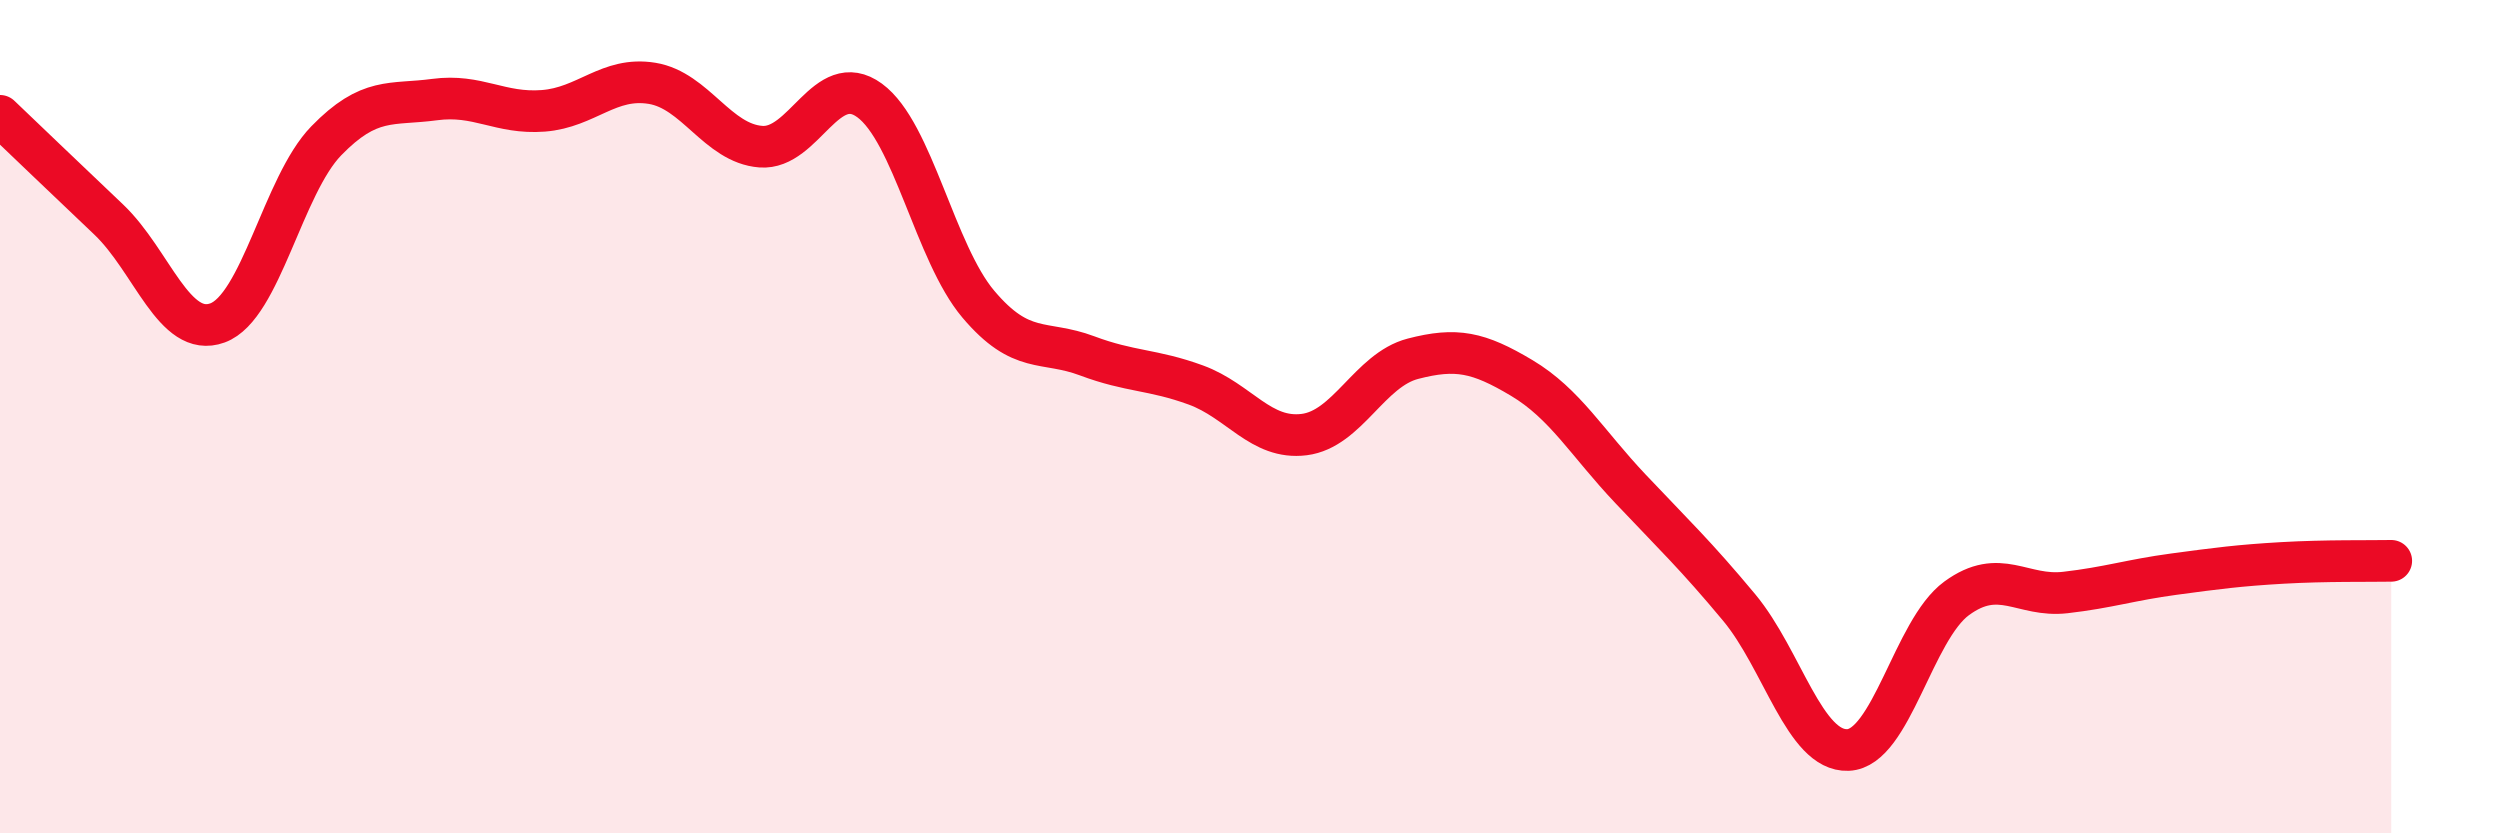
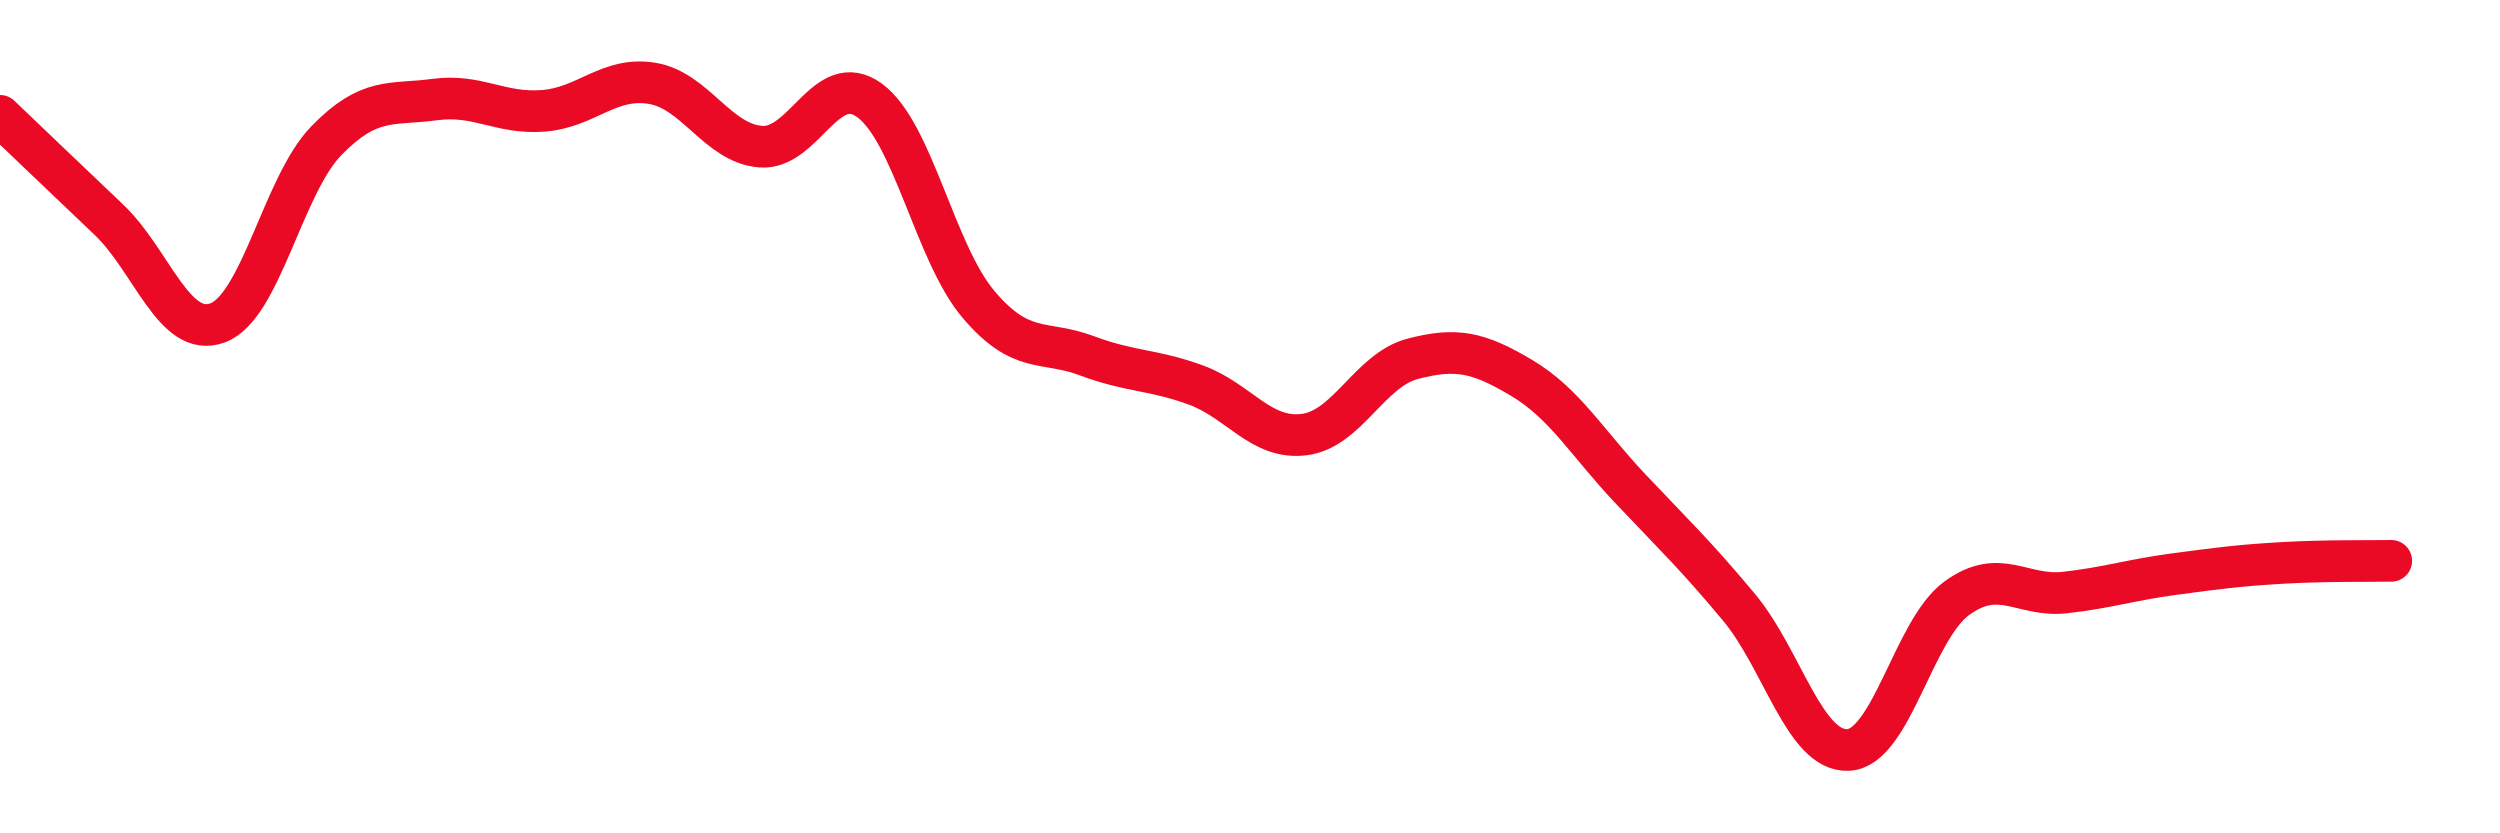
<svg xmlns="http://www.w3.org/2000/svg" width="60" height="20" viewBox="0 0 60 20">
-   <path d="M 0,2.78 C 0.52,3.28 1.57,4.28 2.61,5.27 C 3.65,6.26 4.18,8.13 5.22,7.75 C 6.26,7.37 6.79,4.45 7.83,3.38 C 8.87,2.31 9.39,2.53 10.43,2.39 C 11.47,2.25 12,2.74 13.04,2.66 C 14.08,2.58 14.61,1.83 15.65,2 C 16.69,2.17 17.22,3.44 18.26,3.52 C 19.3,3.6 19.83,1.65 20.87,2.41 C 21.91,3.17 22.44,6.07 23.48,7.3 C 24.52,8.53 25.05,8.15 26.09,8.54 C 27.13,8.93 27.66,8.86 28.7,9.24 C 29.74,9.62 30.26,10.56 31.3,10.43 C 32.34,10.3 32.87,8.88 33.91,8.61 C 34.95,8.34 35.48,8.45 36.52,9.07 C 37.56,9.69 38.09,10.63 39.13,11.73 C 40.17,12.83 40.7,13.33 41.74,14.58 C 42.78,15.83 43.31,18.04 44.35,18 C 45.39,17.96 45.92,15.12 46.96,14.36 C 48,13.6 48.53,14.34 49.57,14.22 C 50.61,14.1 51.13,13.92 52.17,13.78 C 53.21,13.64 53.74,13.57 54.78,13.51 C 55.82,13.45 56.87,13.47 57.39,13.46L57.39 20L0 20Z" fill="#EB0A25" opacity="0.1" stroke-linecap="round" stroke-linejoin="round" />
  <path d="M 0,2.78 C 0.52,3.28 1.57,4.28 2.61,5.27 C 3.65,6.26 4.18,8.13 5.22,7.75 C 6.26,7.37 6.79,4.45 7.83,3.38 C 8.87,2.31 9.39,2.53 10.43,2.39 C 11.47,2.25 12,2.74 13.04,2.66 C 14.08,2.58 14.61,1.83 15.65,2 C 16.69,2.17 17.22,3.44 18.26,3.52 C 19.3,3.6 19.83,1.65 20.87,2.41 C 21.91,3.17 22.44,6.07 23.48,7.3 C 24.52,8.53 25.05,8.15 26.09,8.54 C 27.13,8.93 27.66,8.86 28.7,9.24 C 29.74,9.62 30.26,10.56 31.3,10.43 C 32.34,10.3 32.87,8.88 33.91,8.61 C 34.95,8.34 35.48,8.45 36.52,9.07 C 37.56,9.69 38.09,10.63 39.13,11.73 C 40.17,12.83 40.7,13.33 41.74,14.58 C 42.78,15.83 43.31,18.04 44.35,18 C 45.39,17.96 45.92,15.12 46.96,14.36 C 48,13.6 48.53,14.34 49.57,14.22 C 50.61,14.1 51.13,13.92 52.17,13.78 C 53.21,13.64 53.74,13.57 54.78,13.51 C 55.82,13.45 56.87,13.47 57.39,13.46" stroke="#EB0A25" stroke-width="1" fill="none" stroke-linecap="round" stroke-linejoin="round" />
</svg>